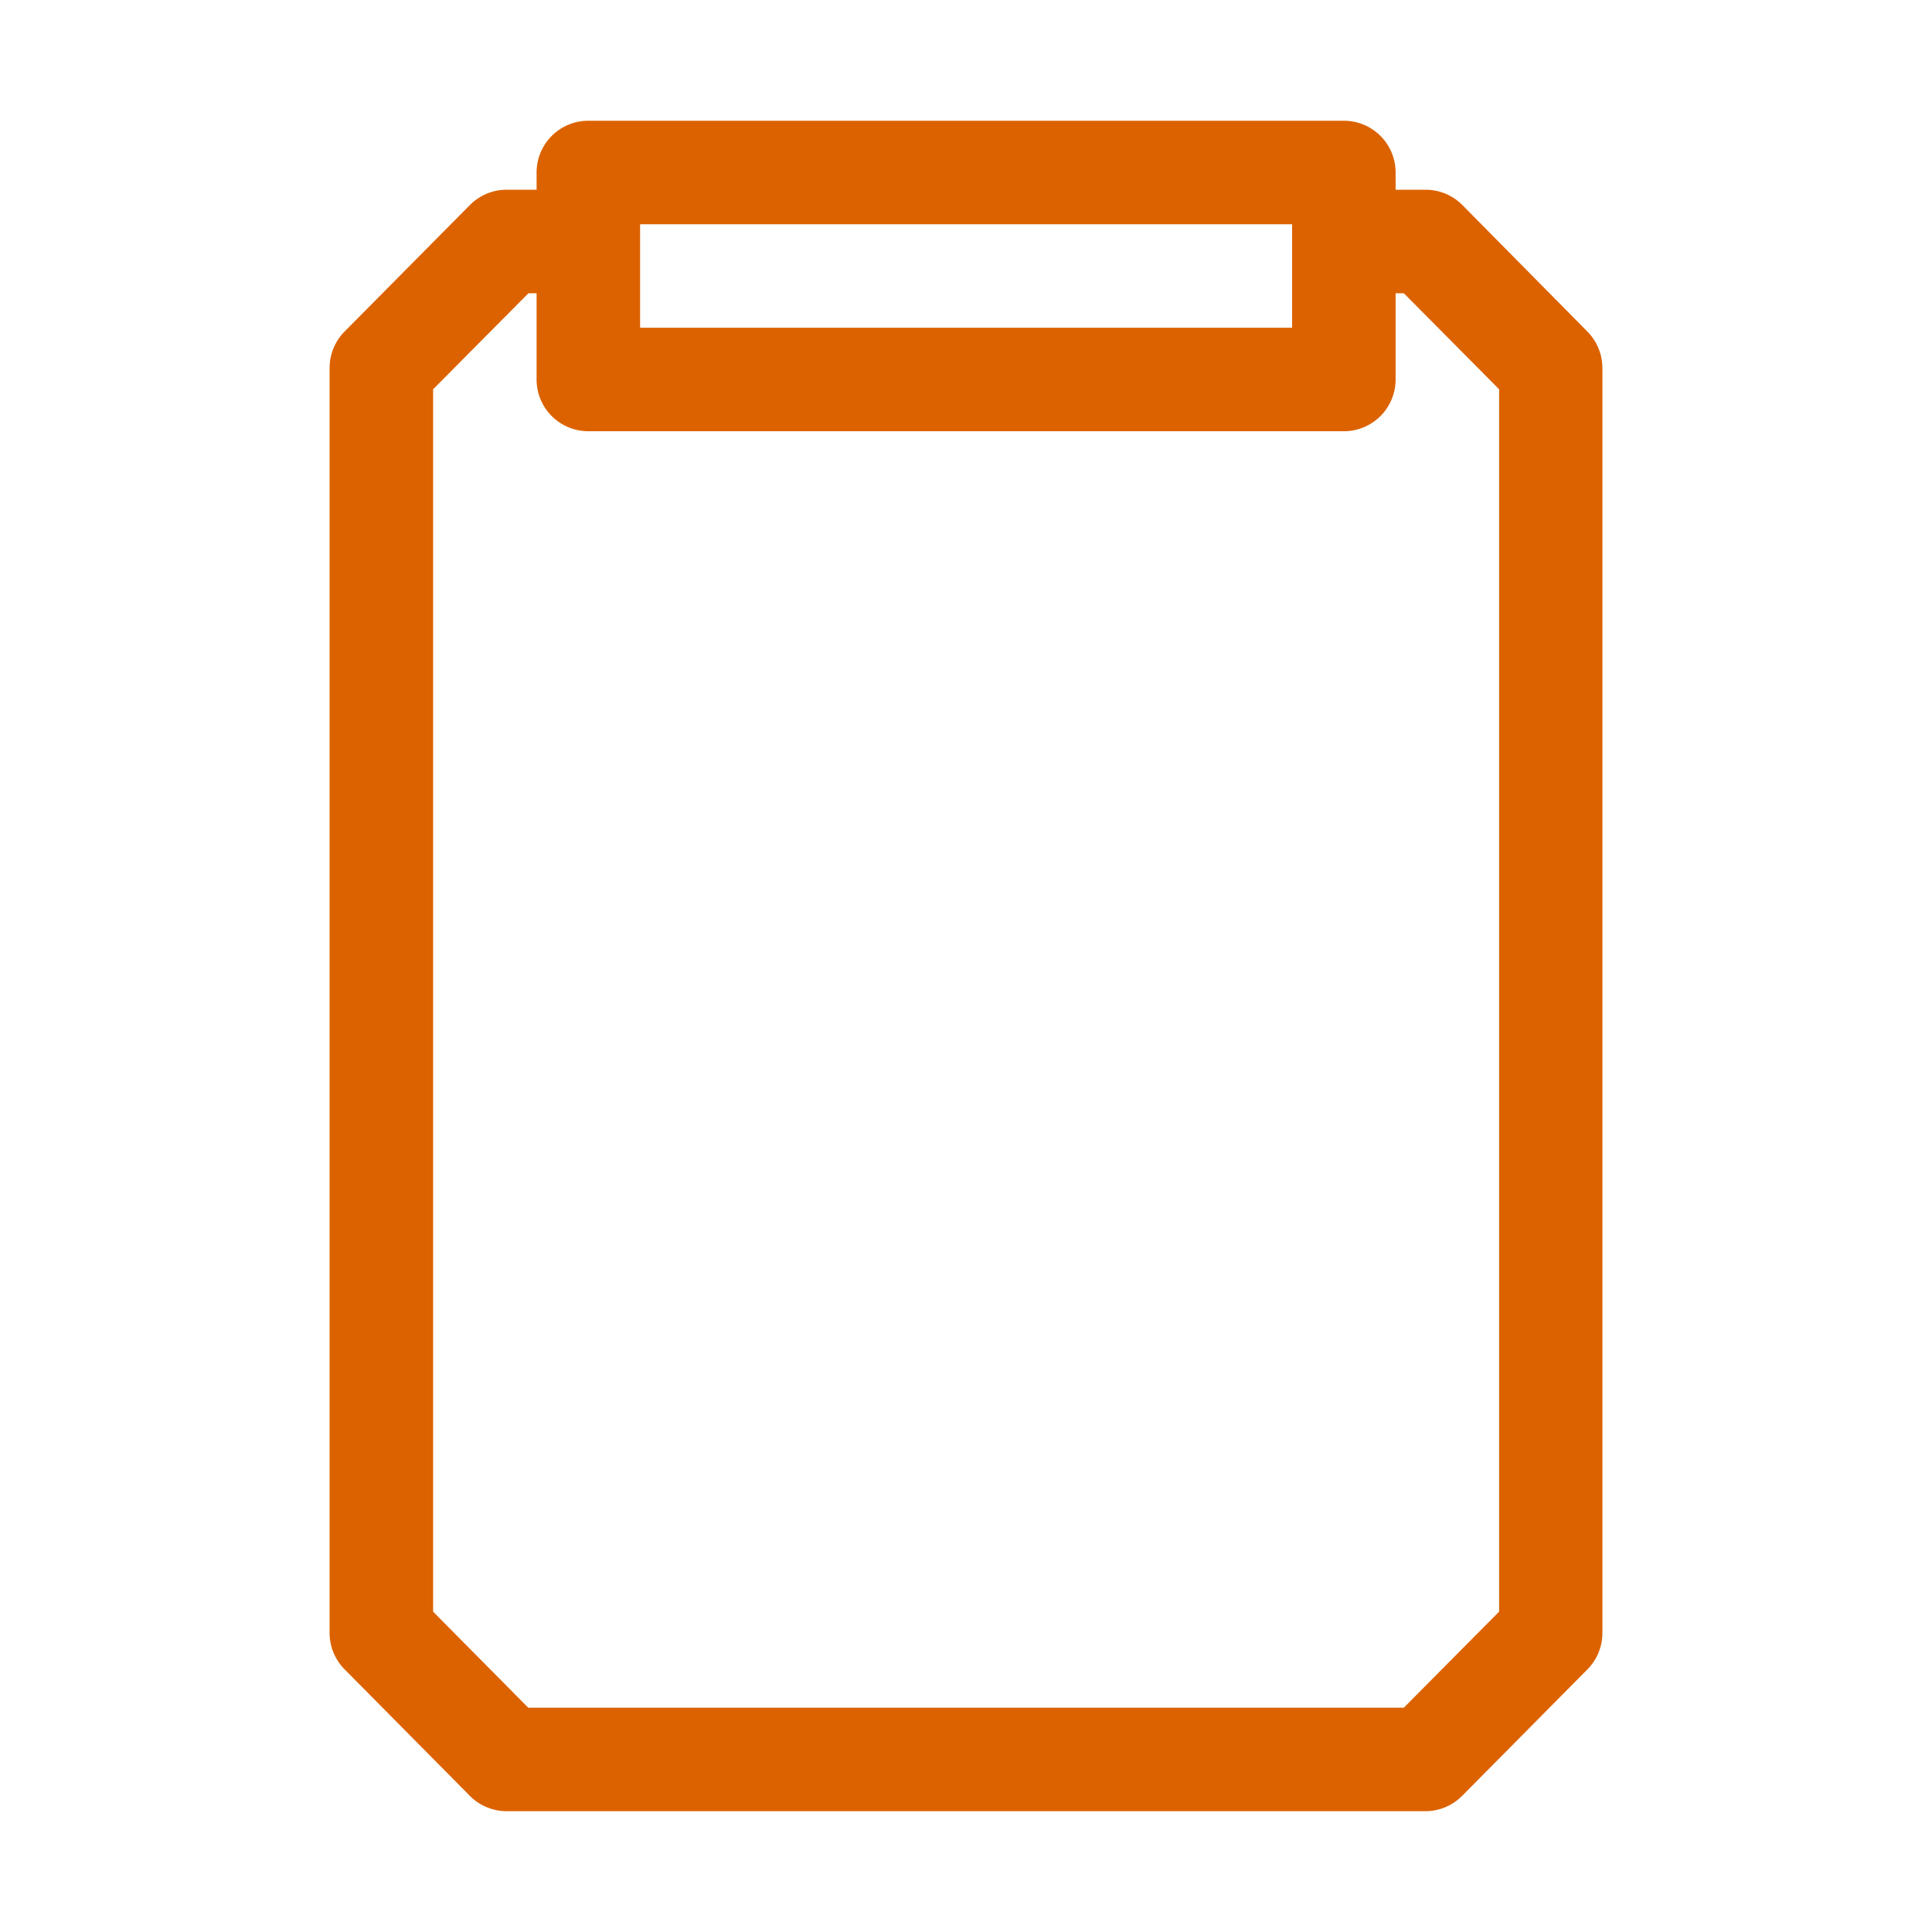
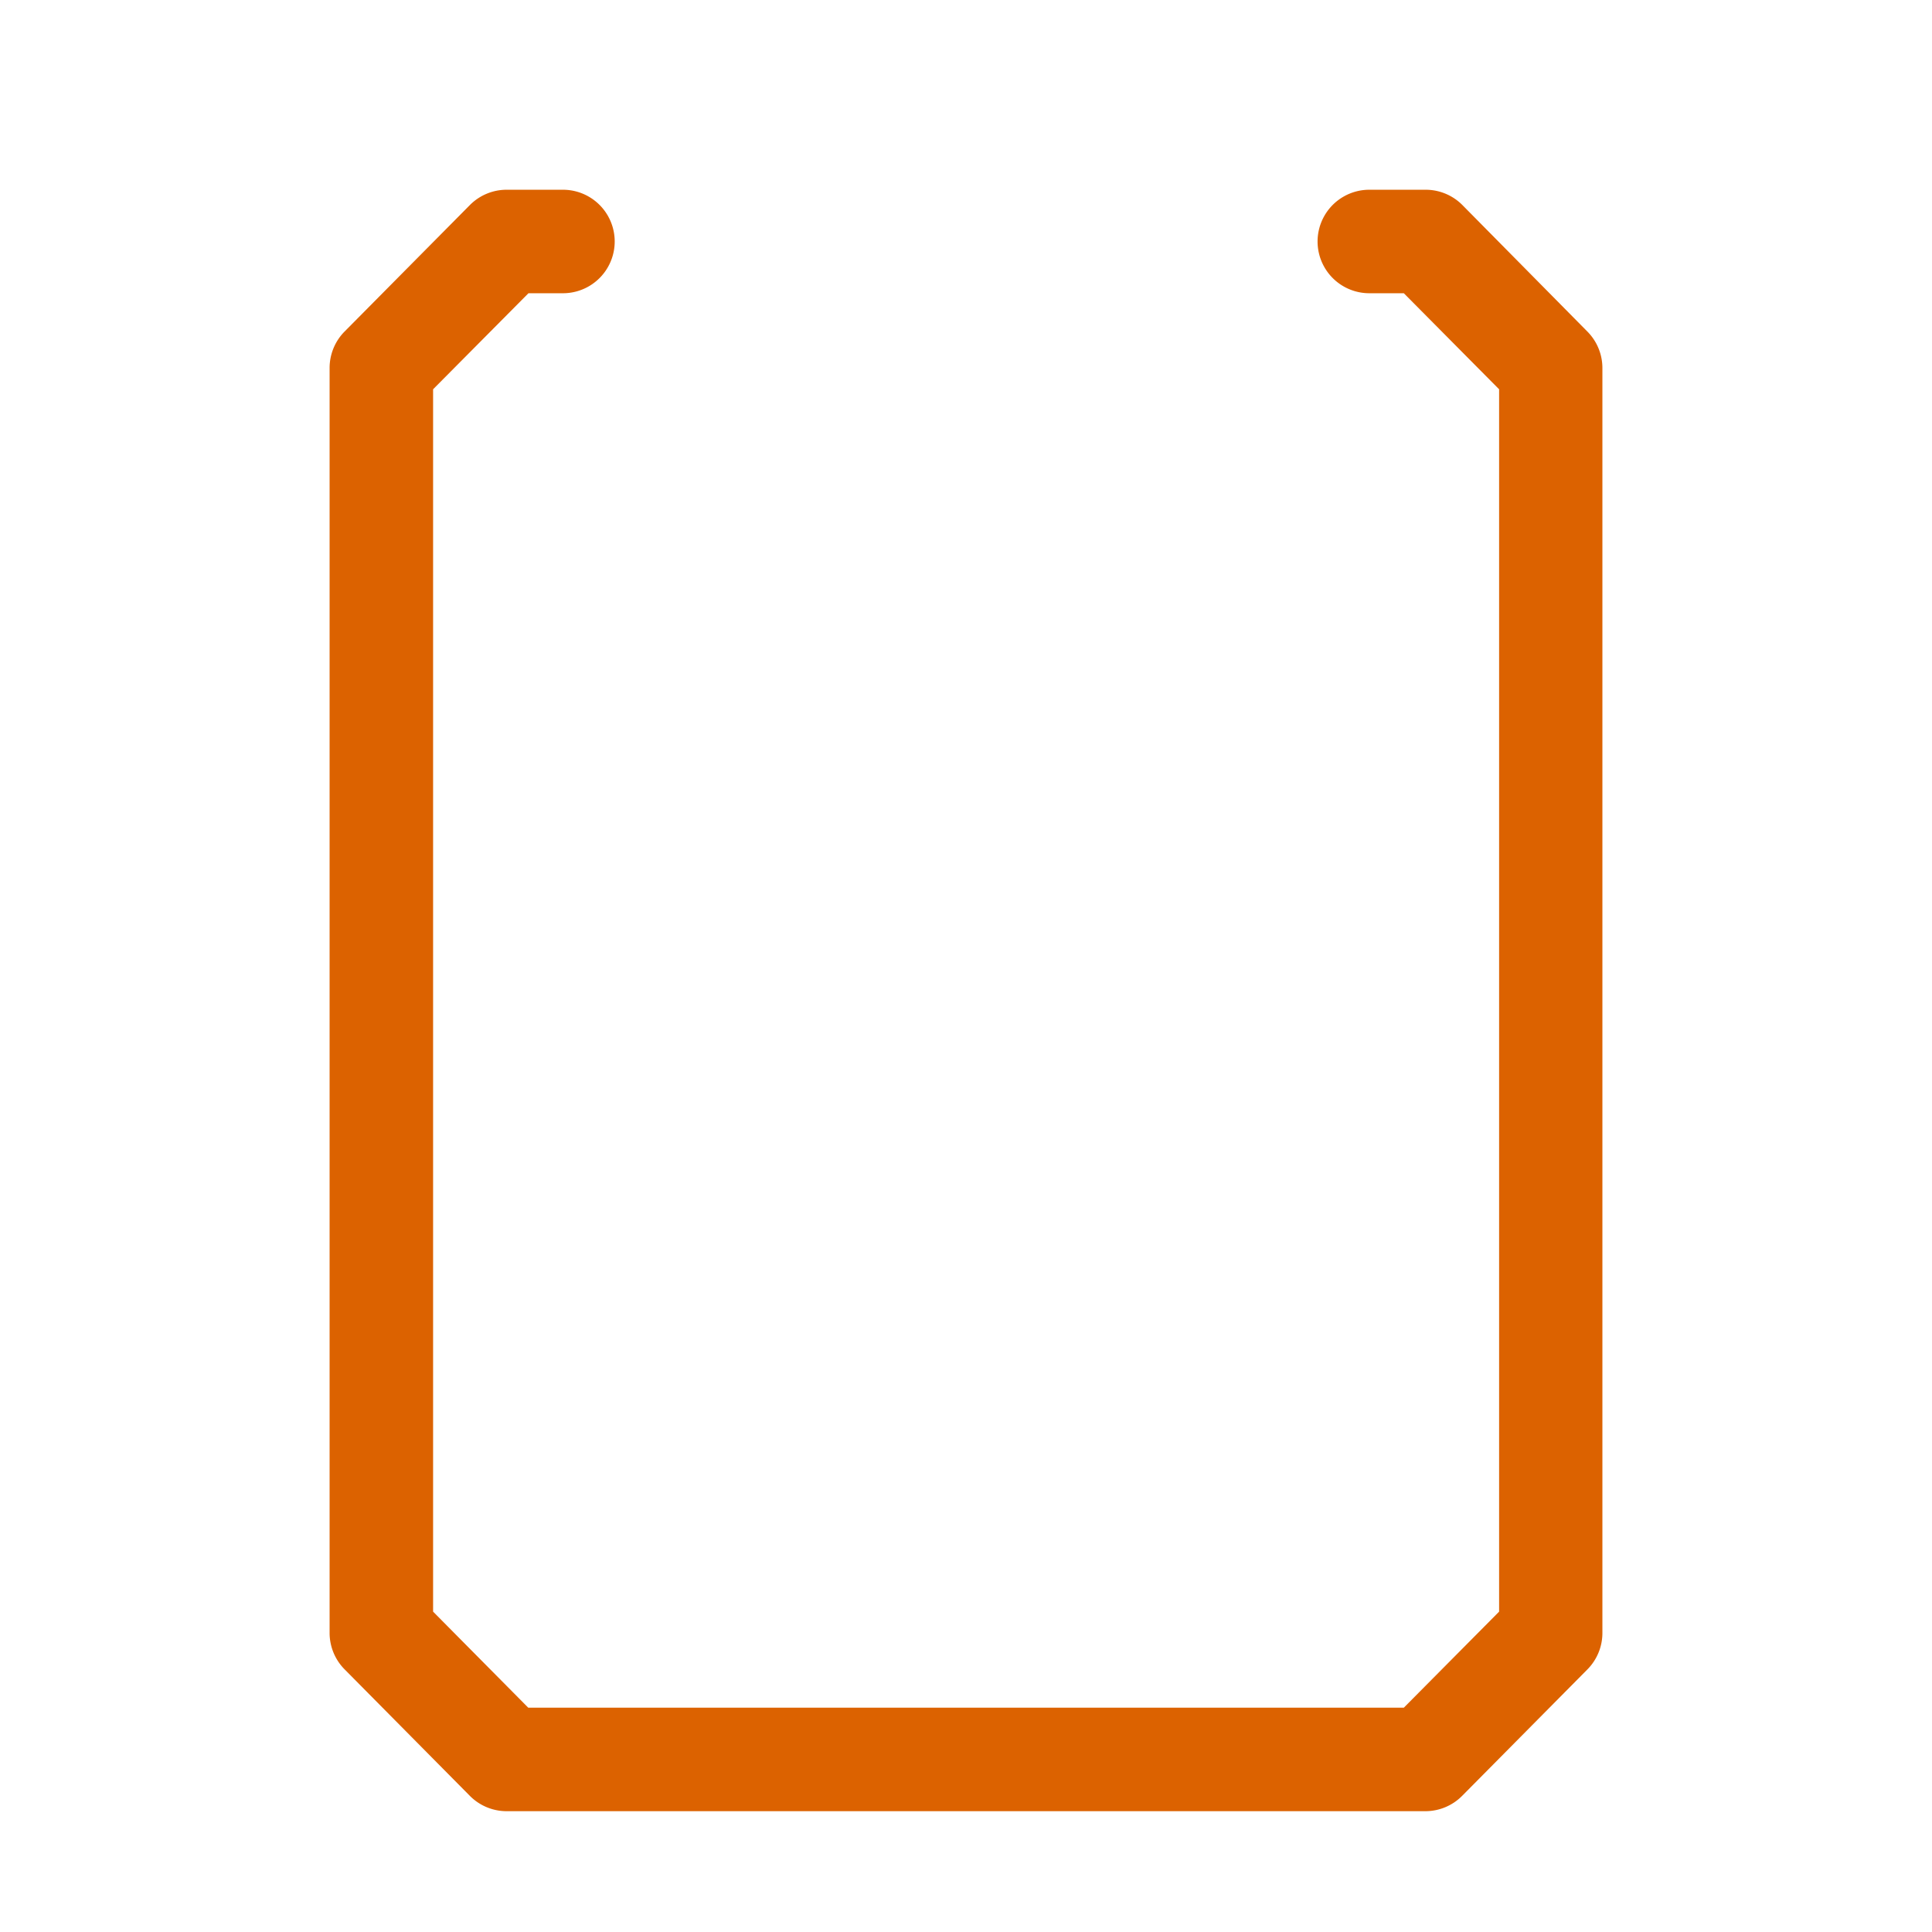
<svg xmlns="http://www.w3.org/2000/svg" width="28.001" height="28" viewBox="0 0 28.001 28">
  <g transform="translate(10567 6039)">
    <g transform="translate(-10567 -6039)">
-       <rect width="28" height="28" fill="none" />
-     </g>
+       </g>
    <g transform="translate(-10566.999 -6039)">
      <rect width="28" height="28" fill="none" />
      <rect width="28" height="28" fill="none" />
      <g transform="translate(0.526 0.5)">
-         <path d="M0-.75H10.947A.75.75,0,0,1,11.7,0V3a.75.75,0,0,1-.75.75H0A.75.75,0,0,1-.75,3V0A.75.75,0,0,1,0-.75ZM10.2.75H.75v1.5H10.2Z" transform="translate(8 2)" fill="#dc6200" />
        <path d="M20.132,25.75H6.816a.75.75,0,0,1-.533-.222L4.467,23.694a.75.75,0,0,1-.217-.528V4.833a.75.75,0,0,1,.217-.528L6.283,2.472a.75.75,0,0,1,.533-.222h.816a.75.75,0,0,1,0,1.5h-.5L5.75,5.142V22.858L7.129,24.25h12.69L21.2,22.858V5.142L19.819,3.75h-.5a.75.75,0,0,1,0-1.5h.816a.75.75,0,0,1,.533.222L22.48,4.306a.75.75,0,0,1,.217.528V23.167a.75.75,0,0,1-.217.528l-1.816,1.833A.75.75,0,0,1,20.132,25.75Z" transform="translate(0 0)" fill="#dc6200" />
      </g>
    </g>
  </g>
</svg>